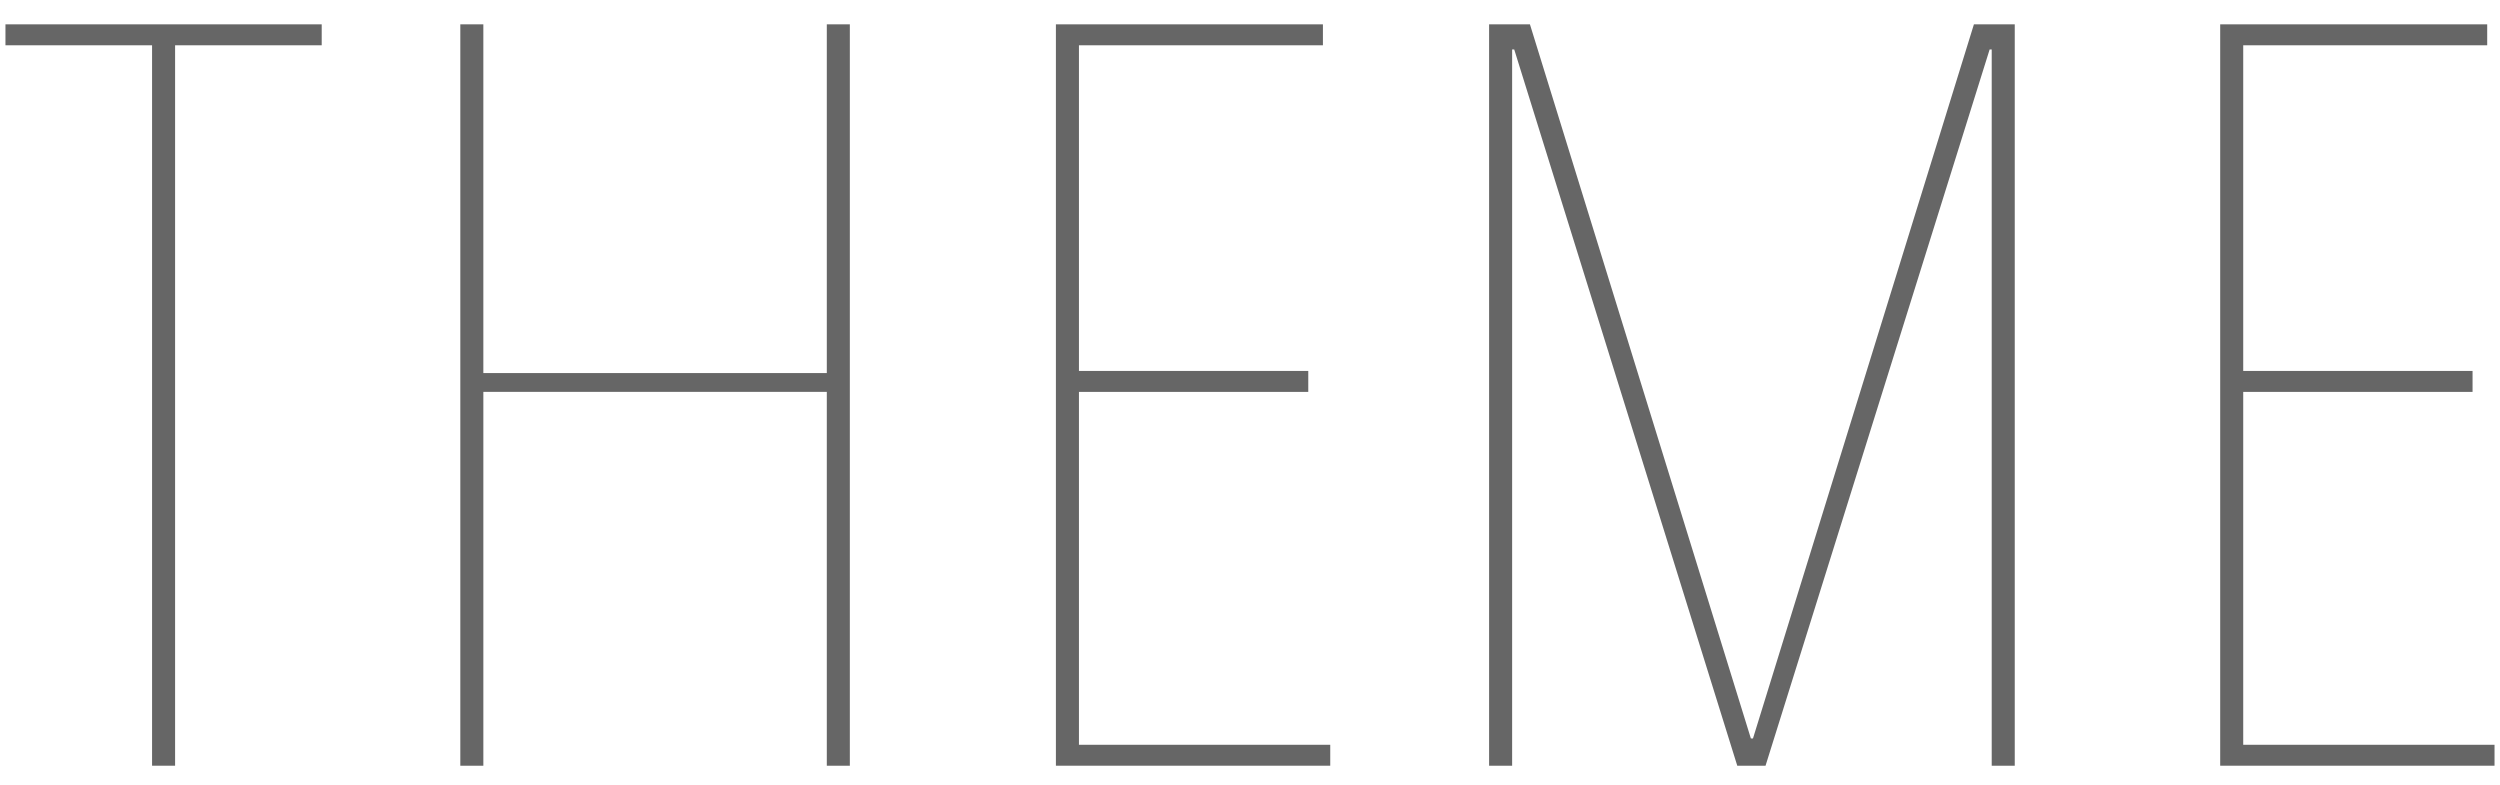
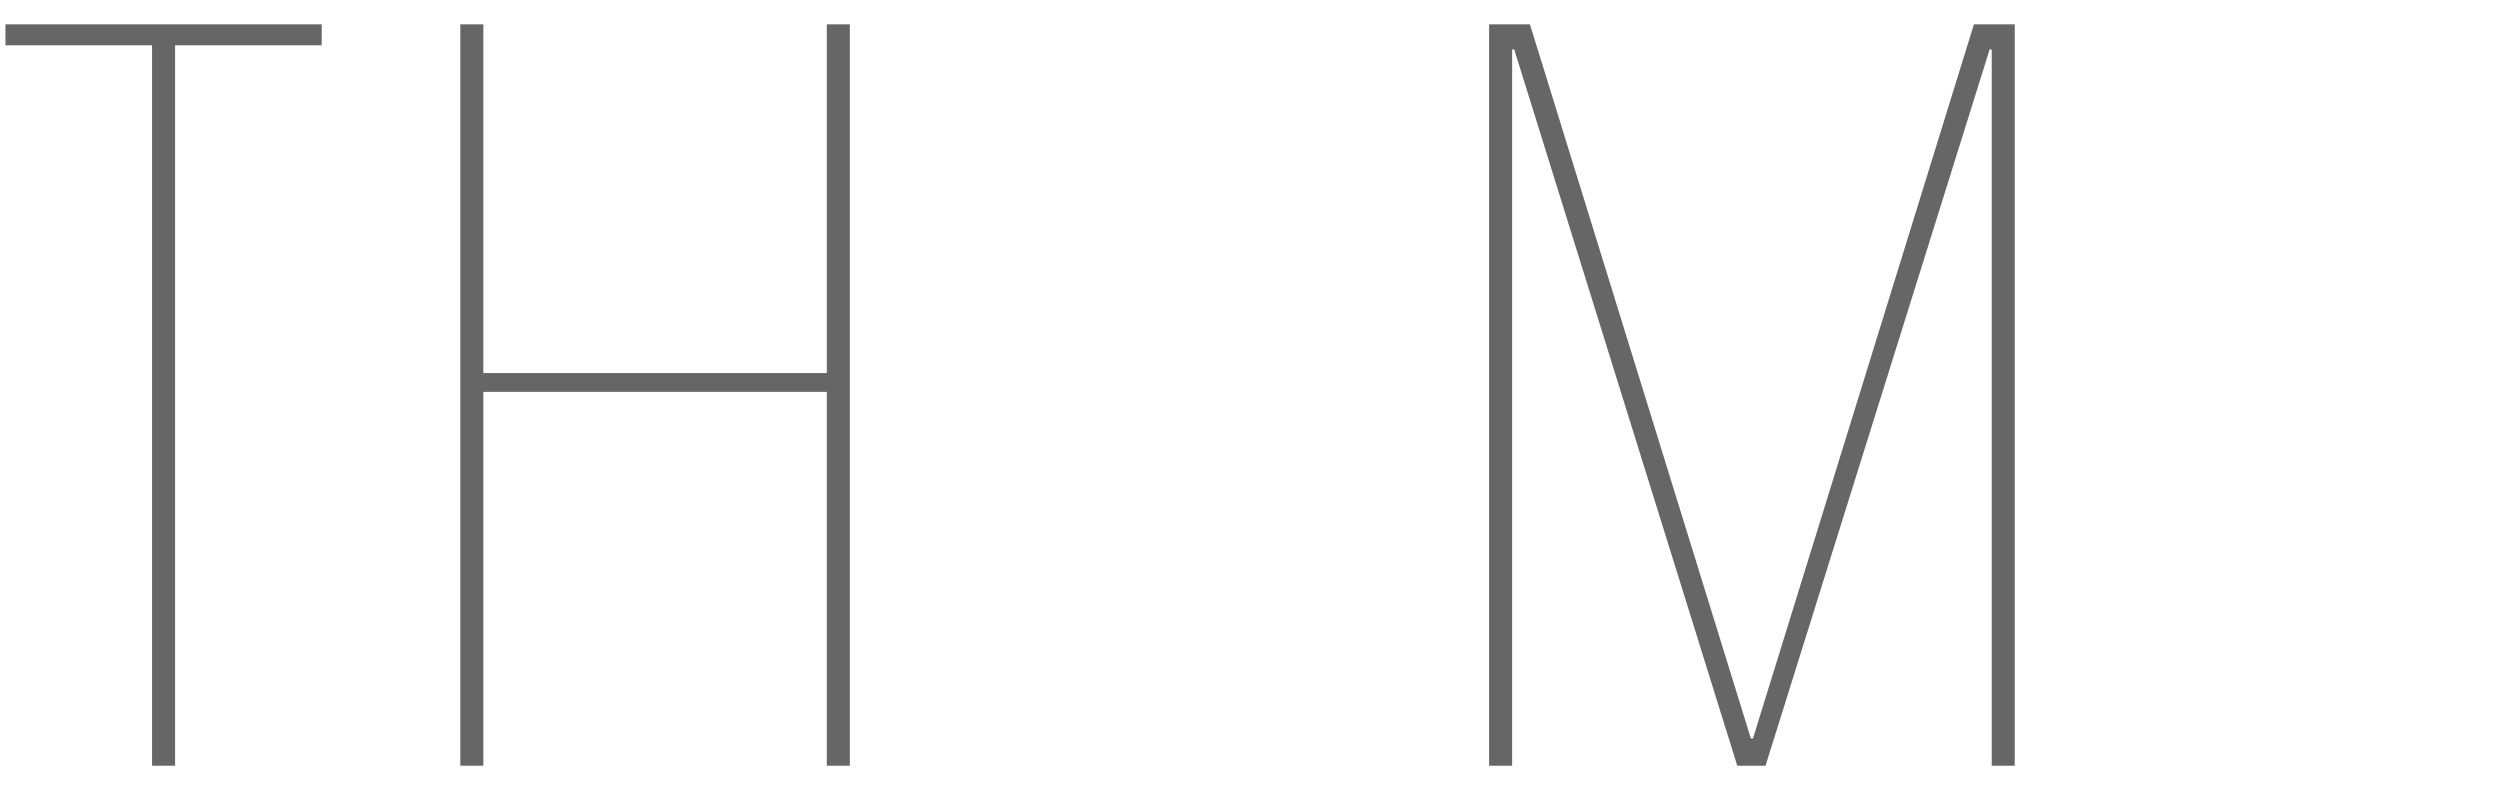
<svg xmlns="http://www.w3.org/2000/svg" viewBox="0 0 191 60">
  <defs>
    <style>.a{fill:#666;}</style>
  </defs>
  <path class="a" d="M13.377,3.46V58.5H11.618V3.46H.417V1.86H24.578V3.46Z" />
  <path class="a" d="M63.168,58.5V29.94H36.928V58.5H35.168V1.86h1.76V28.5H63.168V1.86h1.76V58.5Z" />
-   <path class="a" d="M80.671,58.5V1.86H101.071V3.46H82.431V28.34H99.952v1.601H82.431v26.96h19.2V58.5Z" />
  <path class="a" d="M152.167,58.5V3.78h-.159L134.887,58.5h-2.16L115.687,3.78h-.16V58.5h-1.76V1.86h3.12l16.88,54.56h.16L150.807,1.86h3.12V58.5Z" />
-   <path class="a" d="M169.623,58.5V1.86H190.022V3.46H171.382V28.34h17.521v1.601H171.382v26.96h19.2V58.5Z" />
</svg>